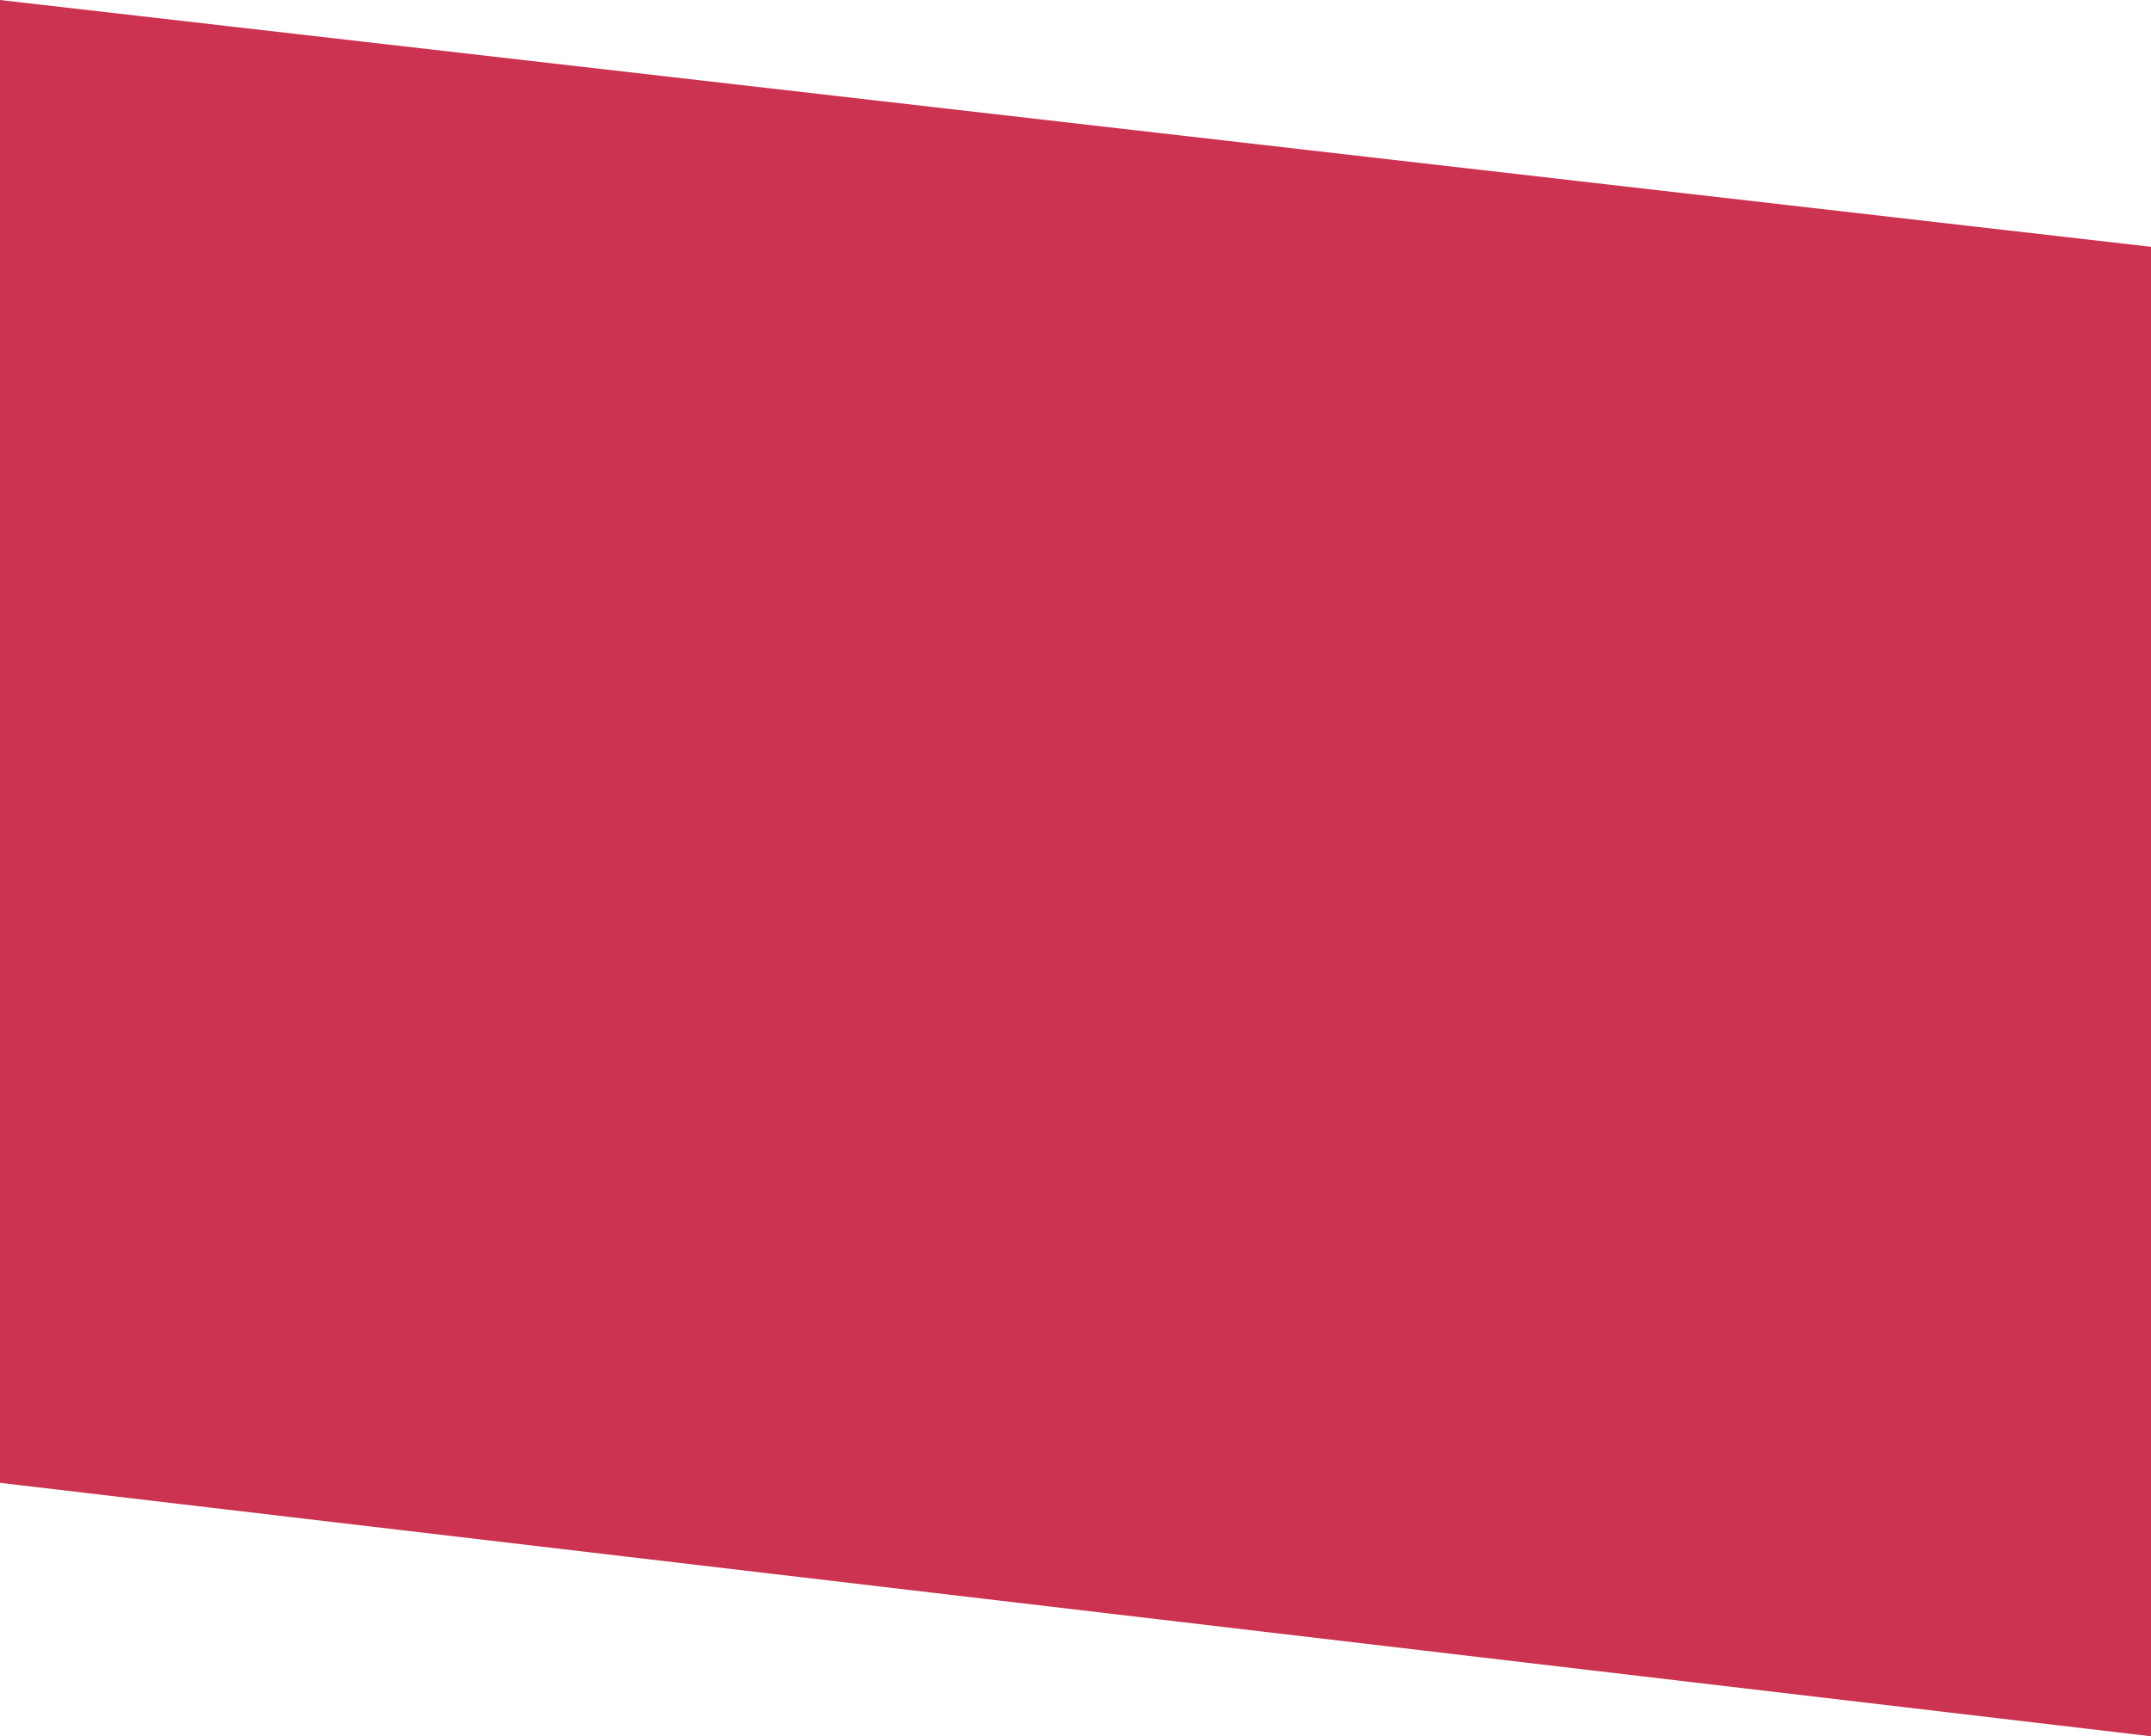
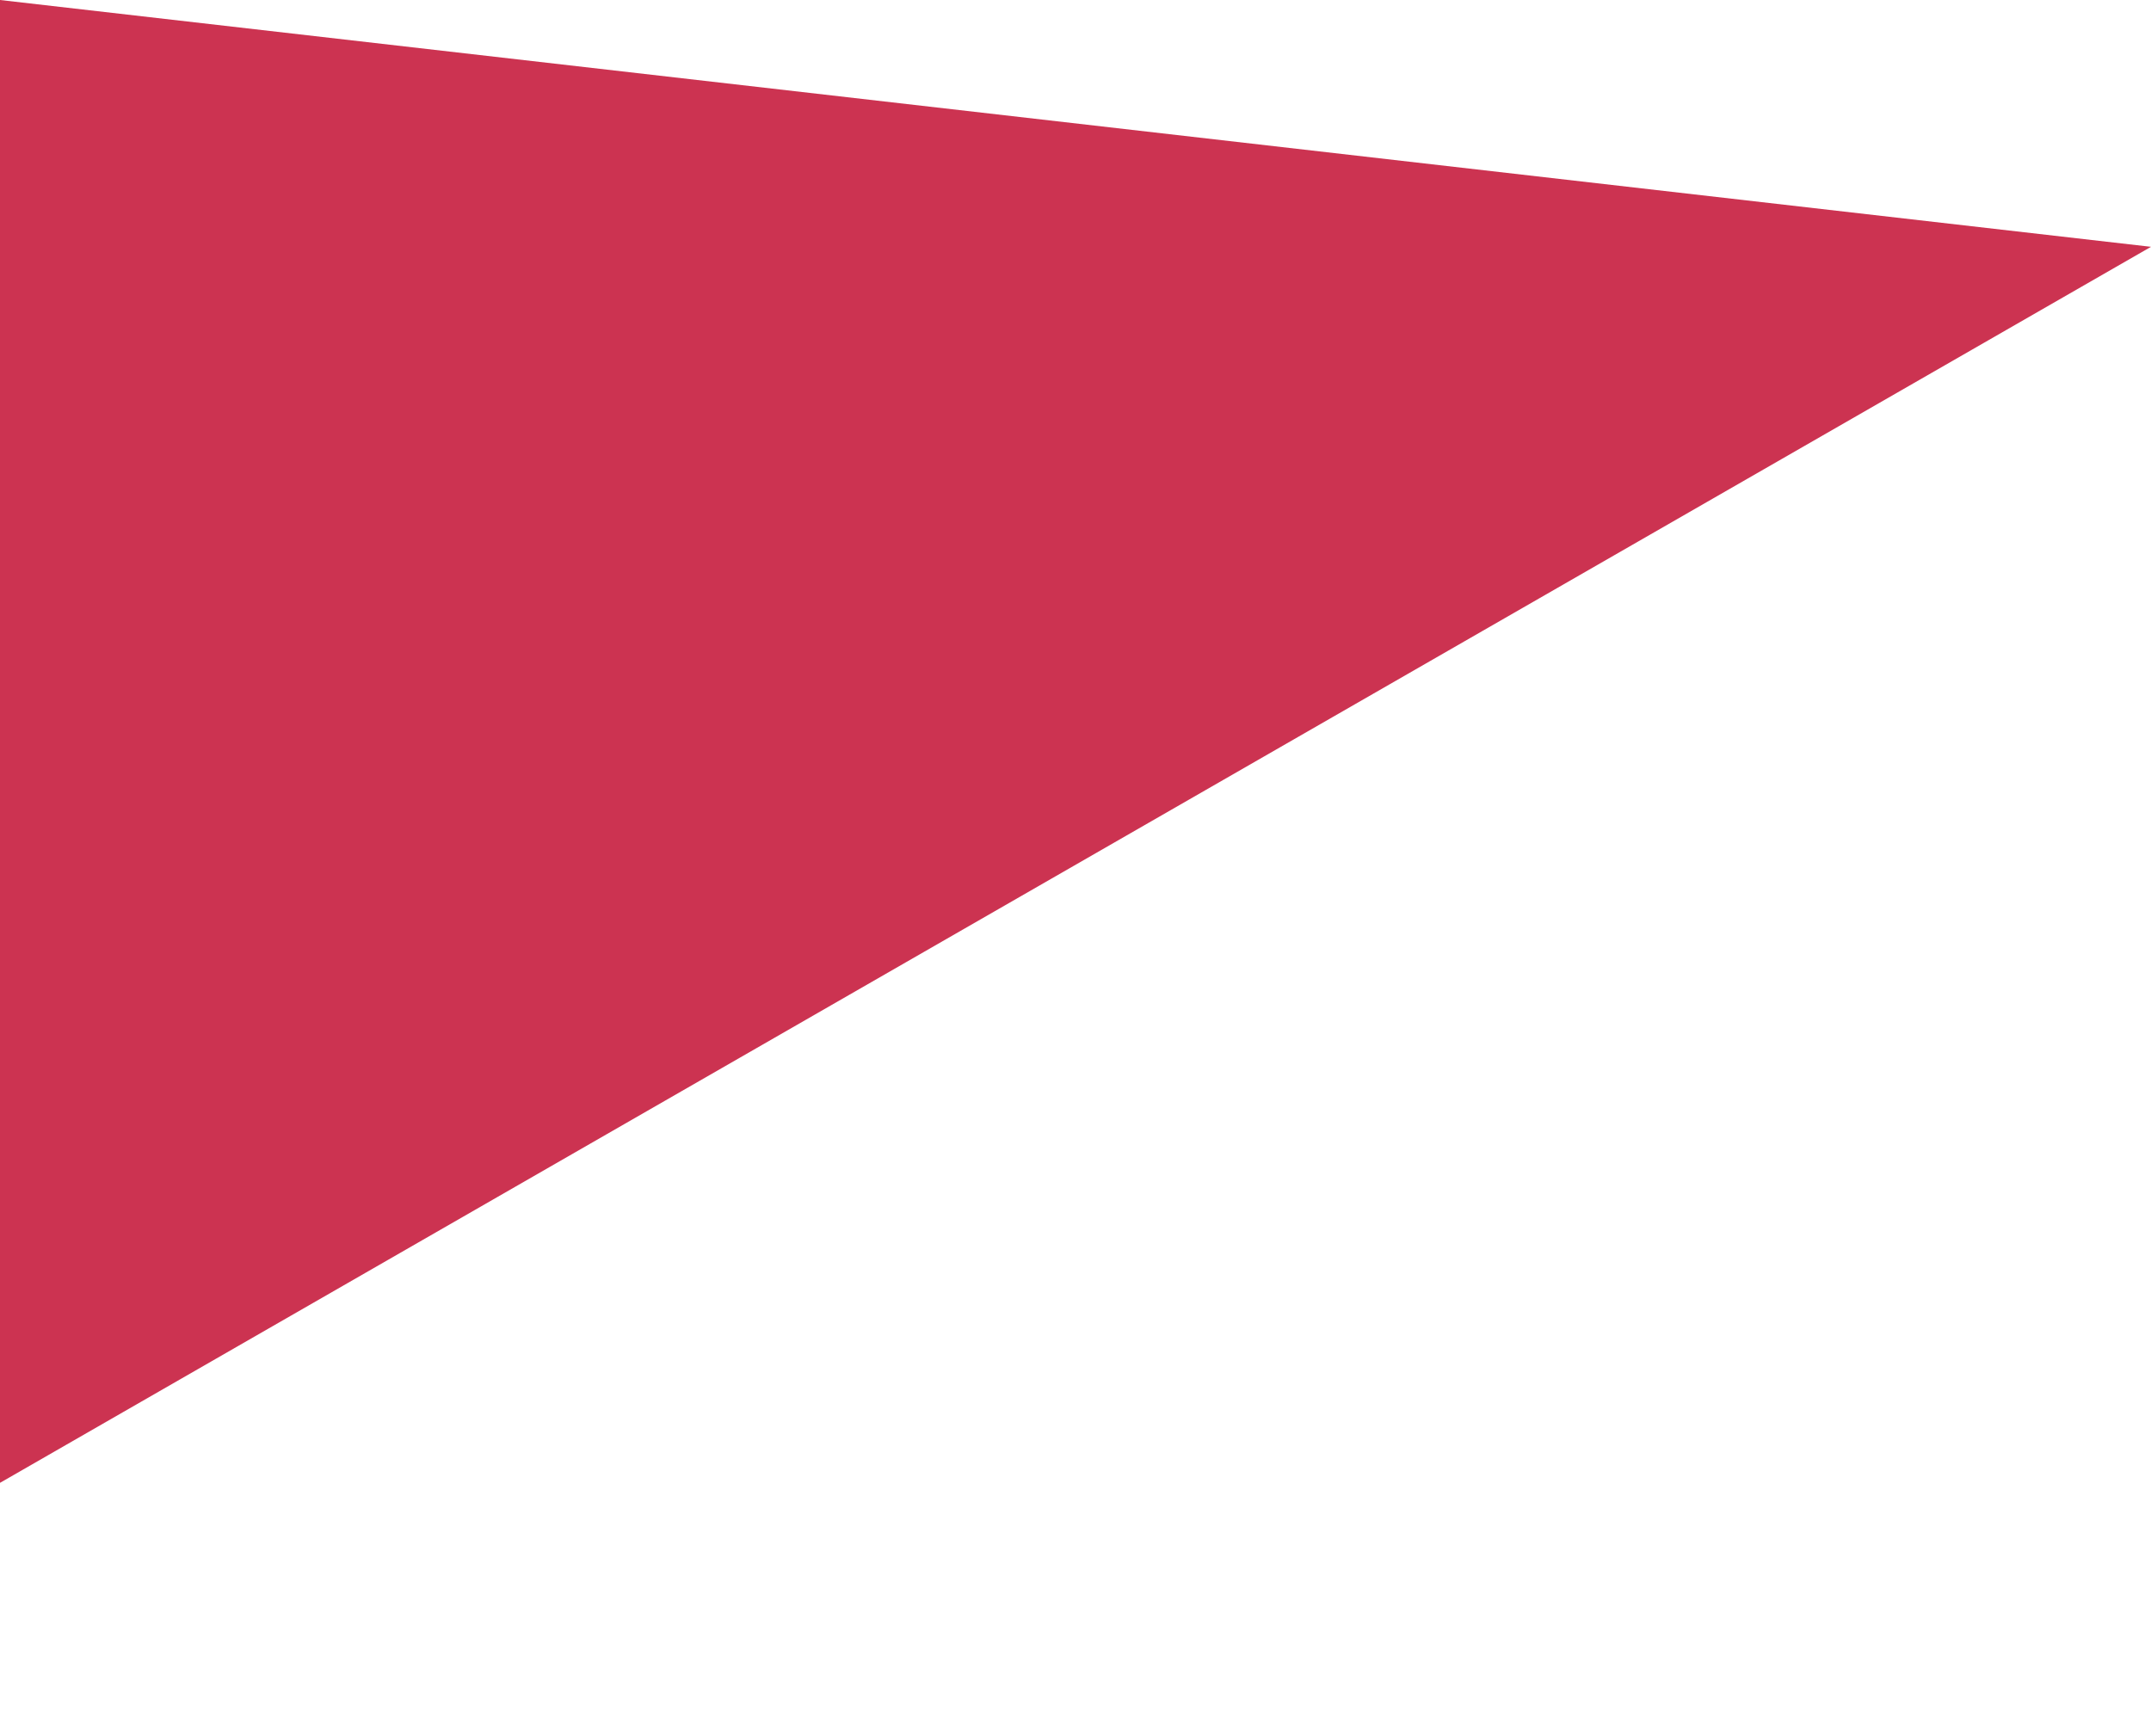
<svg xmlns="http://www.w3.org/2000/svg" preserveAspectRatio="none" width="1440.281" height="1162.774" viewBox="0 0 1440.281 1162.774">
  <defs>
    <style>
      .cls-1 {
        fill: #cc3351;
      }
    </style>
  </defs>
-   <path id="パス_36" data-name="パス 36" class="cls-1" d="M1440.281,88.021,0-77.267V915.787l1440.281,169.721Z" transform="translate(0 77.267)" />
+   <path id="パス_36" data-name="パス 36" class="cls-1" d="M1440.281,88.021,0-77.267V915.787Z" transform="translate(0 77.267)" />
</svg>